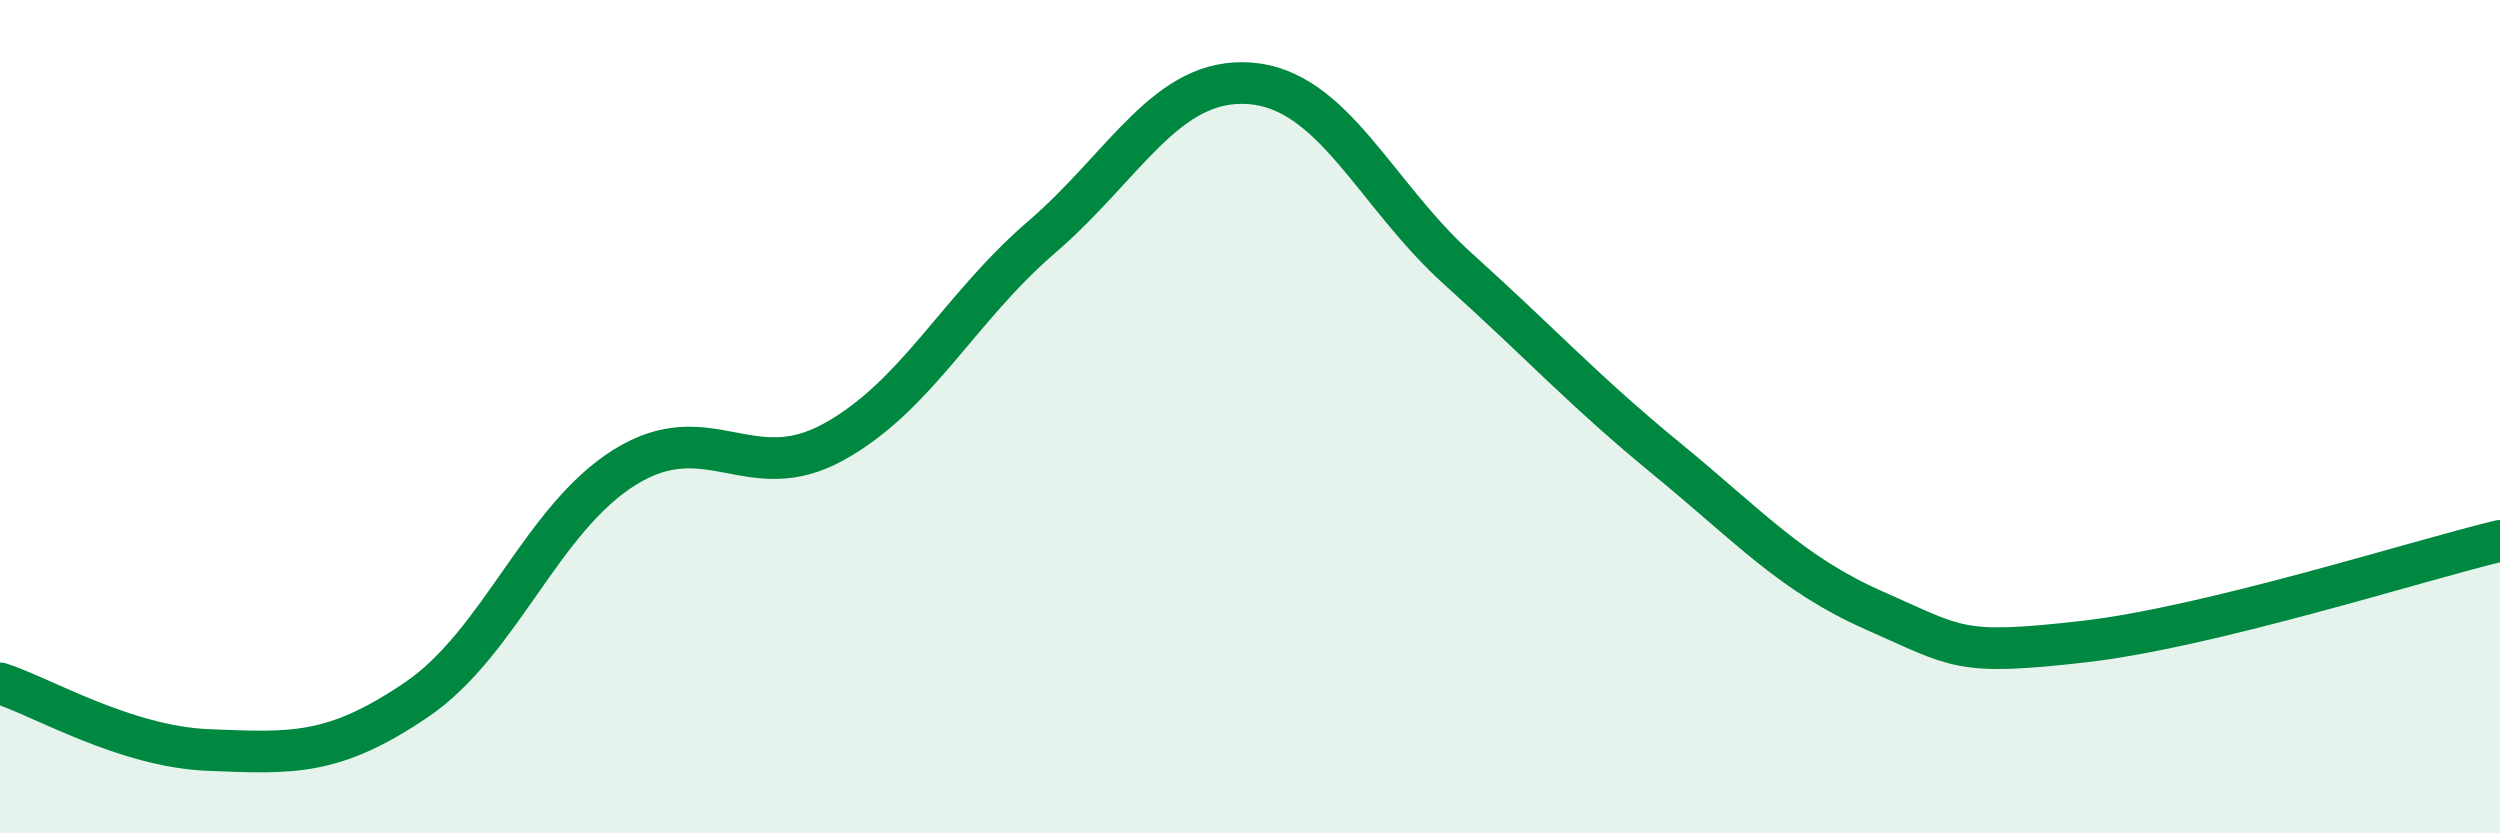
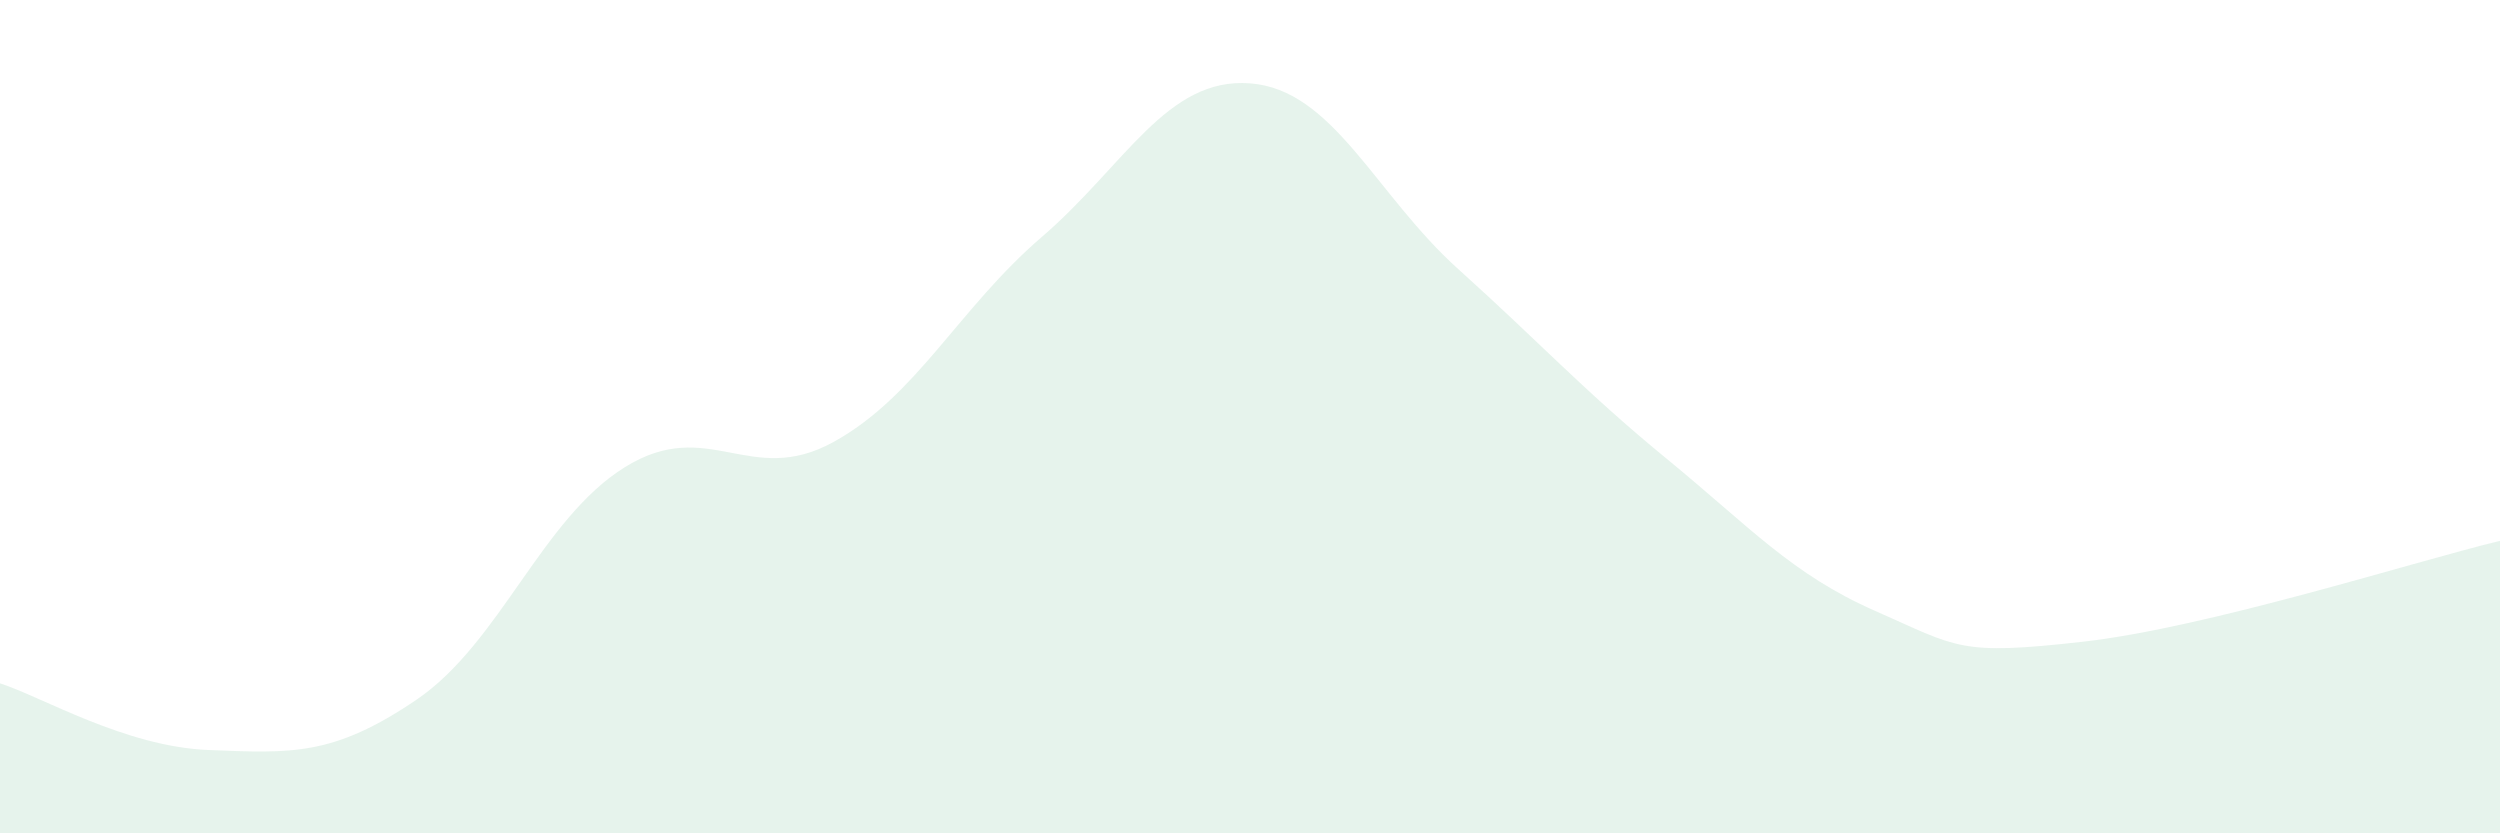
<svg xmlns="http://www.w3.org/2000/svg" width="60" height="20" viewBox="0 0 60 20">
  <path d="M 0,16.4 C 1,16.72 3,17.92 5,18 C 7,18.08 8,18.15 10,16.79 C 12,15.43 13,12.45 15,11.21 C 17,9.97 18,11.71 20,10.61 C 22,9.51 23,7.41 25,5.69 C 27,3.97 28,1.85 30,2 C 32,2.15 33,4.66 35,6.46 C 37,8.26 38,9.37 40,11.01 C 42,12.65 43,13.78 45,14.66 C 47,15.54 47,15.74 50,15.4 C 53,15.06 58,13.46 60,12.98L60 20L0 20Z" fill="#008740" opacity="0.1" stroke-linecap="round" stroke-linejoin="round" />
-   <path d="M 0,16.4 C 1,16.72 3,17.92 5,18 C 7,18.08 8,18.15 10,16.79 C 12,15.43 13,12.45 15,11.21 C 17,9.97 18,11.71 20,10.61 C 22,9.51 23,7.41 25,5.69 C 27,3.97 28,1.85 30,2 C 32,2.15 33,4.66 35,6.46 C 37,8.26 38,9.37 40,11.01 C 42,12.65 43,13.78 45,14.66 C 47,15.54 47,15.74 50,15.4 C 53,15.06 58,13.46 60,12.98" stroke="#008740" stroke-width="1" fill="none" stroke-linecap="round" stroke-linejoin="round" />
</svg>